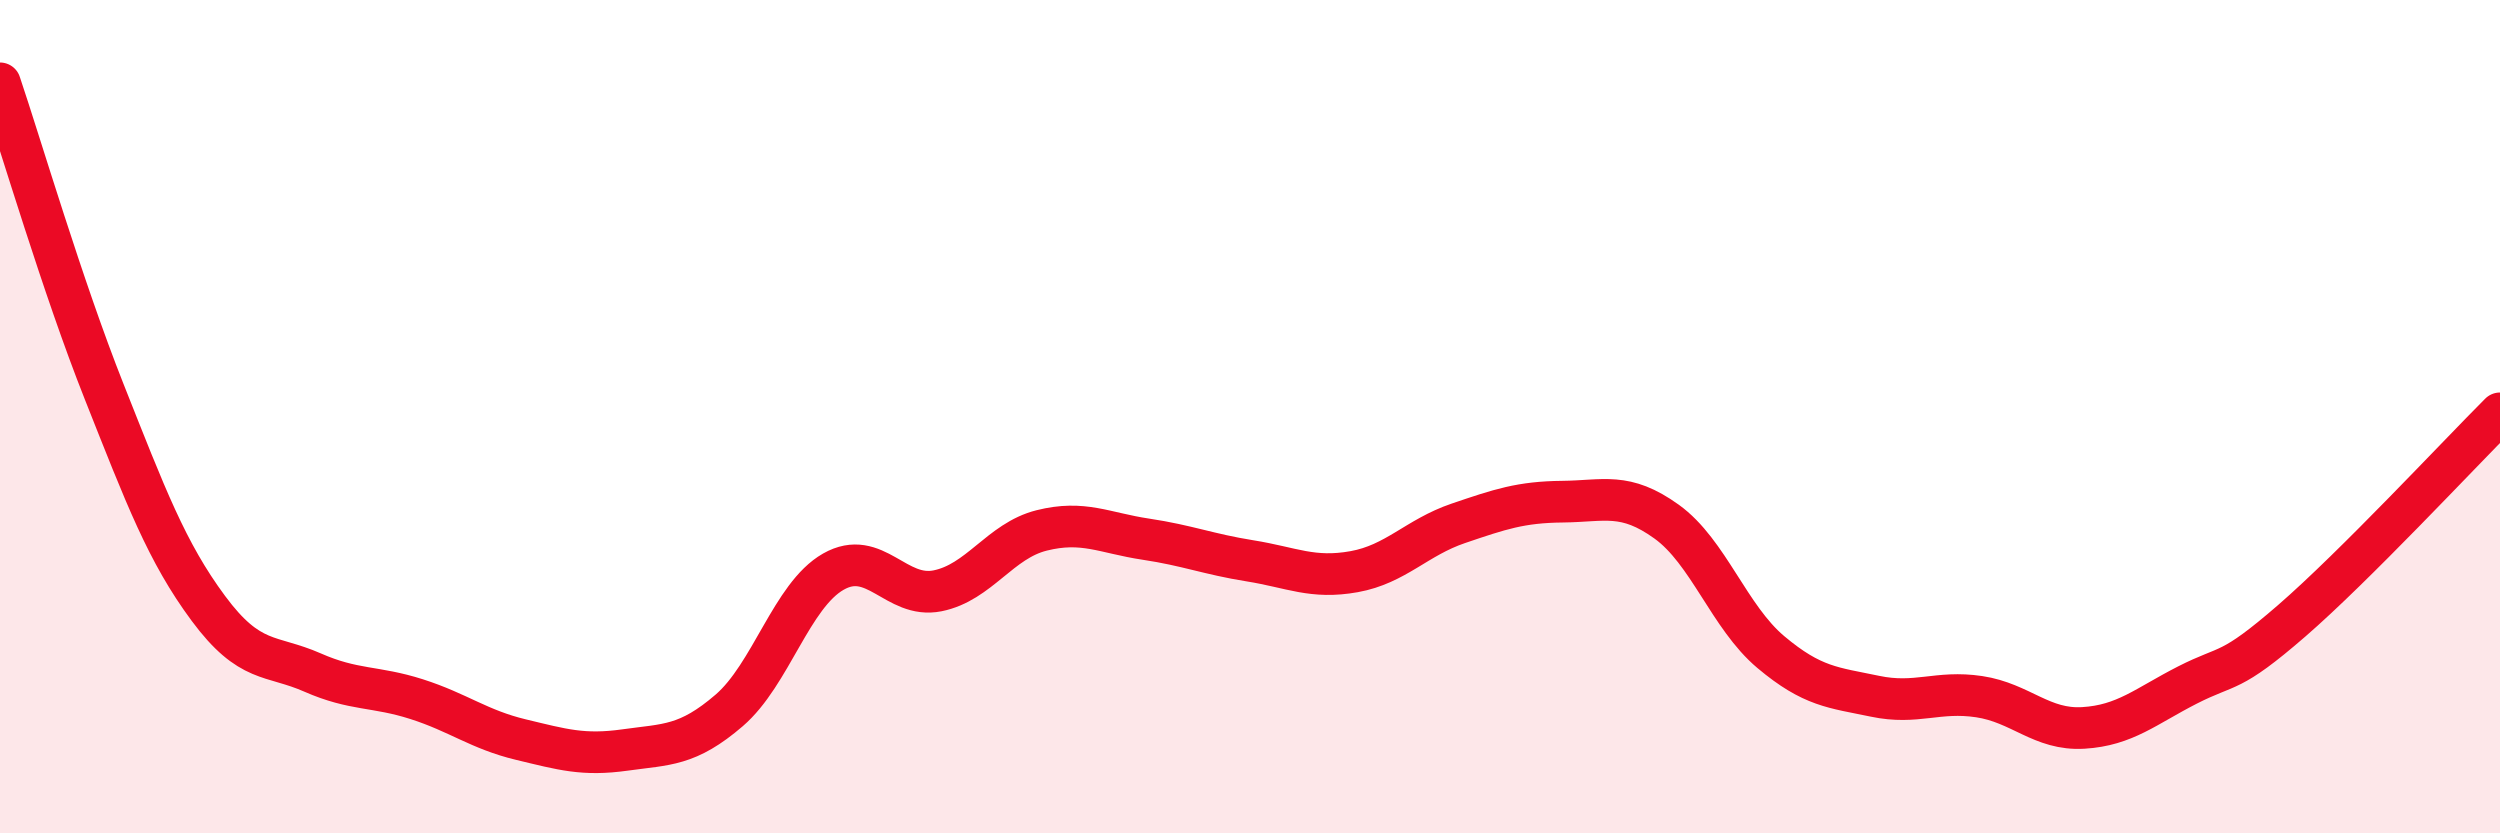
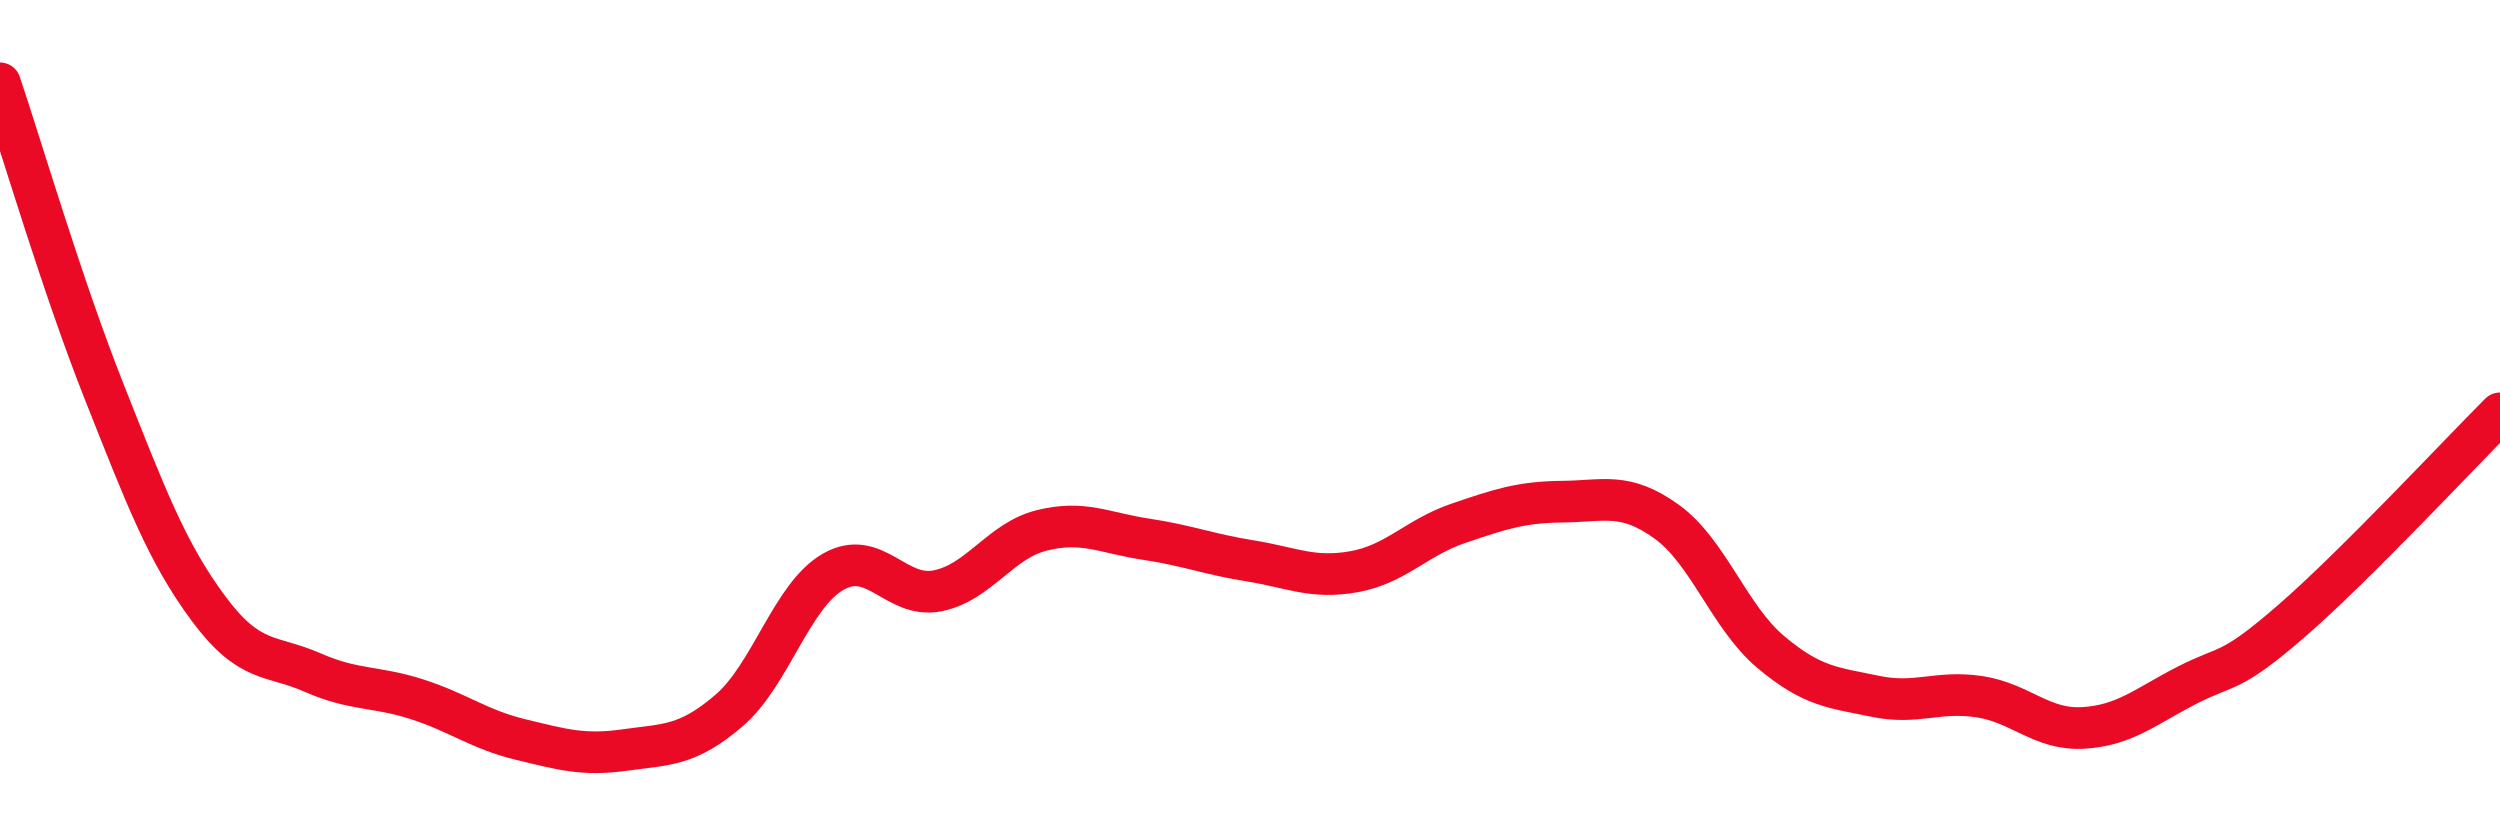
<svg xmlns="http://www.w3.org/2000/svg" width="60" height="20" viewBox="0 0 60 20">
-   <path d="M 0,2 C 0.5,3.48 1.5,6.88 2.5,9.4 C 3.5,11.92 4,13.25 5,14.6 C 6,15.95 6.5,15.7 7.5,16.14 C 8.5,16.58 9,16.46 10,16.78 C 11,17.1 11.5,17.51 12.5,17.75 C 13.5,17.99 14,18.14 15,18 C 16,17.86 16.5,17.91 17.5,17.05 C 18.5,16.19 19,14.29 20,13.72 C 21,13.15 21.5,14.38 22.5,14.18 C 23.5,13.98 24,12.98 25,12.73 C 26,12.48 26.5,12.79 27.5,12.94 C 28.5,13.09 29,13.3 30,13.46 C 31,13.62 31.5,13.9 32.5,13.72 C 33.5,13.54 34,12.9 35,12.56 C 36,12.22 36.5,12.05 37.5,12.04 C 38.5,12.03 39,11.8 40,12.52 C 41,13.24 41.5,14.81 42.5,15.65 C 43.5,16.49 44,16.5 45,16.71 C 46,16.92 46.5,16.57 47.5,16.72 C 48.5,16.87 49,17.53 50,17.47 C 51,17.41 51.5,16.95 52.5,16.44 C 53.5,15.93 53.5,16.2 55,14.9 C 56.5,13.6 59,10.92 60,9.92L60 20L0 20Z" fill="#EB0A25" opacity="0.1" stroke-linecap="round" stroke-linejoin="round" />
  <path d="M 0,2 C 0.5,3.48 1.5,6.88 2.5,9.4 C 3.5,11.92 4,13.25 5,14.6 C 6,15.95 6.5,15.7 7.5,16.14 C 8.5,16.58 9,16.46 10,16.78 C 11,17.1 11.5,17.51 12.5,17.75 C 13.5,17.99 14,18.14 15,18 C 16,17.86 16.5,17.91 17.5,17.05 C 18.5,16.19 19,14.29 20,13.72 C 21,13.15 21.5,14.38 22.5,14.18 C 23.5,13.98 24,12.98 25,12.73 C 26,12.48 26.5,12.79 27.5,12.94 C 28.5,13.09 29,13.3 30,13.46 C 31,13.62 31.5,13.9 32.5,13.72 C 33.5,13.54 34,12.9 35,12.56 C 36,12.22 36.5,12.05 37.5,12.04 C 38.5,12.03 39,11.8 40,12.52 C 41,13.24 41.5,14.81 42.5,15.65 C 43.5,16.49 44,16.5 45,16.71 C 46,16.92 46.5,16.57 47.5,16.72 C 48.5,16.87 49,17.53 50,17.47 C 51,17.41 51.5,16.95 52.5,16.44 C 53.5,15.93 53.5,16.2 55,14.9 C 56.5,13.6 59,10.92 60,9.92" stroke="#EB0A25" stroke-width="1" fill="none" stroke-linecap="round" stroke-linejoin="round" />
</svg>